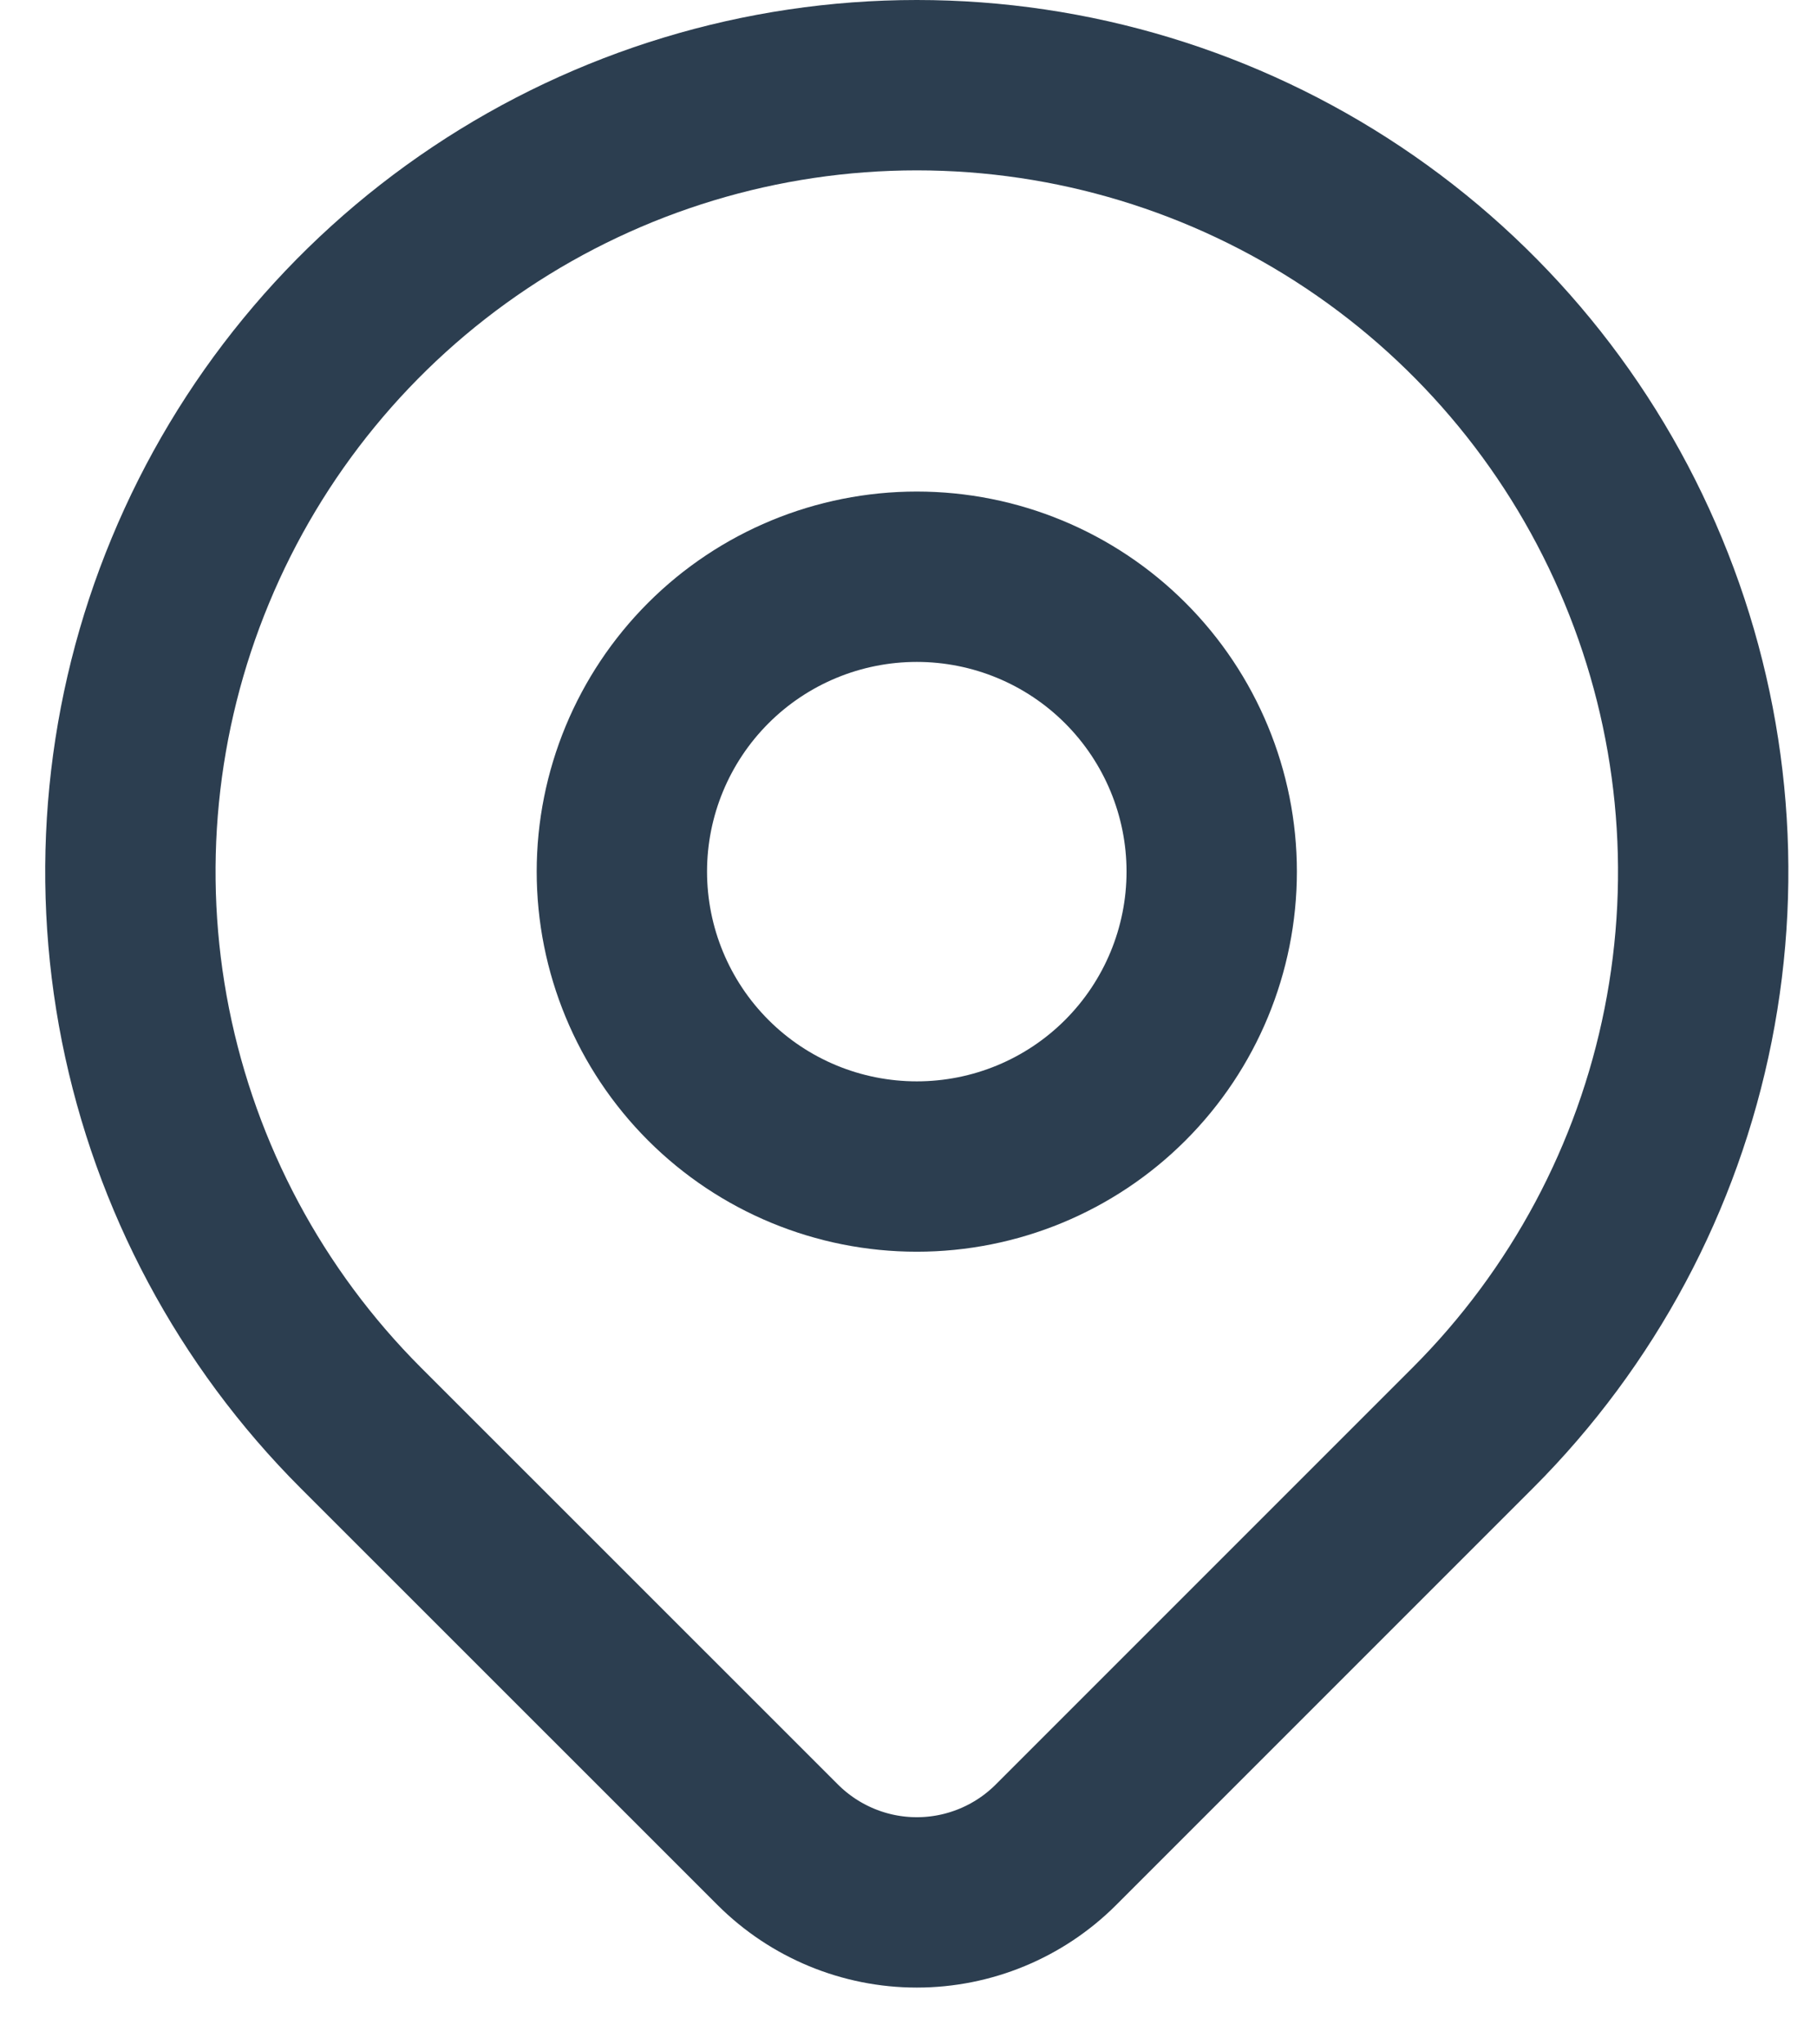
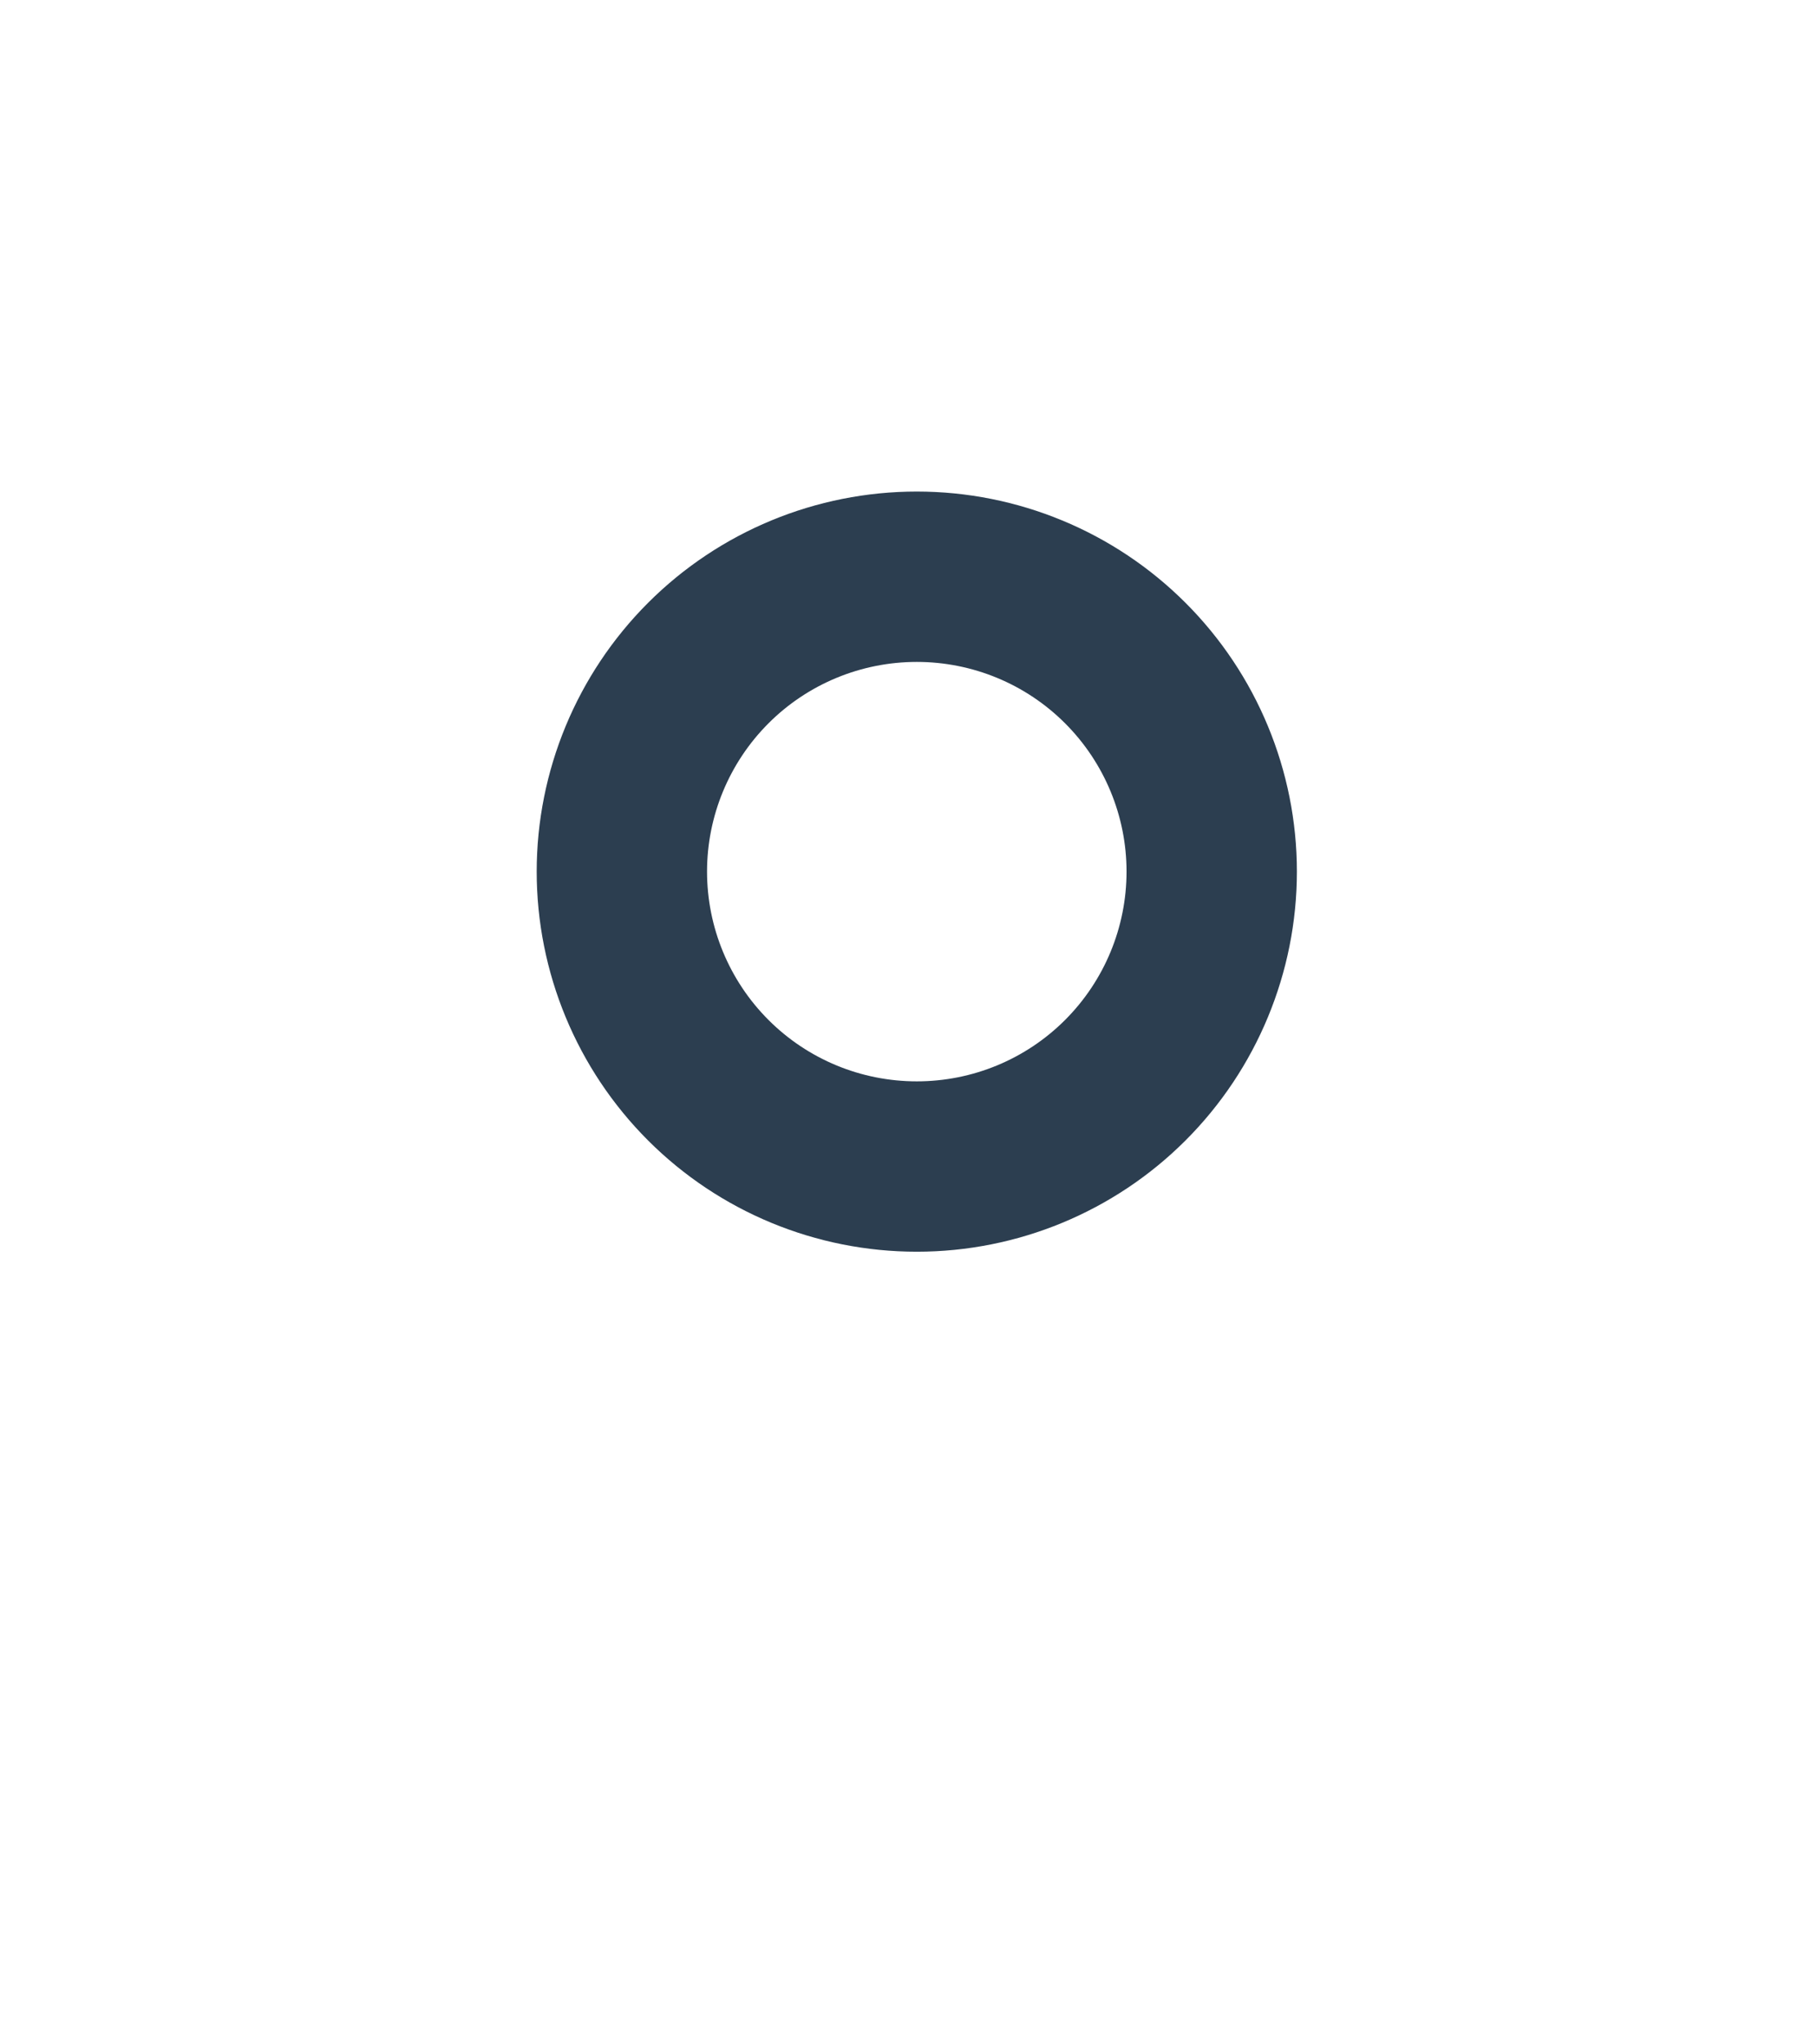
<svg xmlns="http://www.w3.org/2000/svg" width="16" height="18" viewBox="0 0 16 18" fill="none">
  <path d="M5.476 7.674C5.476 8.363 5.75 9.024 6.237 9.511C6.724 9.998 7.384 10.271 8.073 10.271C8.762 10.271 9.422 9.998 9.909 9.511C10.396 9.024 10.67 8.363 10.67 7.674C10.67 6.986 10.396 6.325 9.909 5.838C9.422 5.351 8.762 5.078 8.073 5.078C7.384 5.078 6.724 5.351 6.237 5.838C5.75 6.325 5.476 6.986 5.476 7.674Z" stroke="#2C3E50" stroke-width="1.5" stroke-linecap="round" stroke-linejoin="round" />
-   <path d="M12.97 12.571L9.297 16.244C8.972 16.568 8.532 16.75 8.073 16.75C7.615 16.75 7.175 16.568 6.85 16.244L3.176 12.571C2.208 11.602 1.549 10.369 1.281 9.025C1.014 7.682 1.151 6.29 1.676 5.025C2.2 3.759 3.087 2.678 4.226 1.917C5.365 1.156 6.704 0.75 8.073 0.75C9.443 0.75 10.781 1.156 11.92 1.917C13.059 2.678 13.946 3.759 14.47 5.025C14.995 6.29 15.132 7.682 14.865 9.025C14.598 10.369 13.938 11.602 12.97 12.571Z" stroke="#2C3E50" stroke-width="1.5" stroke-linecap="round" stroke-linejoin="round" />
</svg>